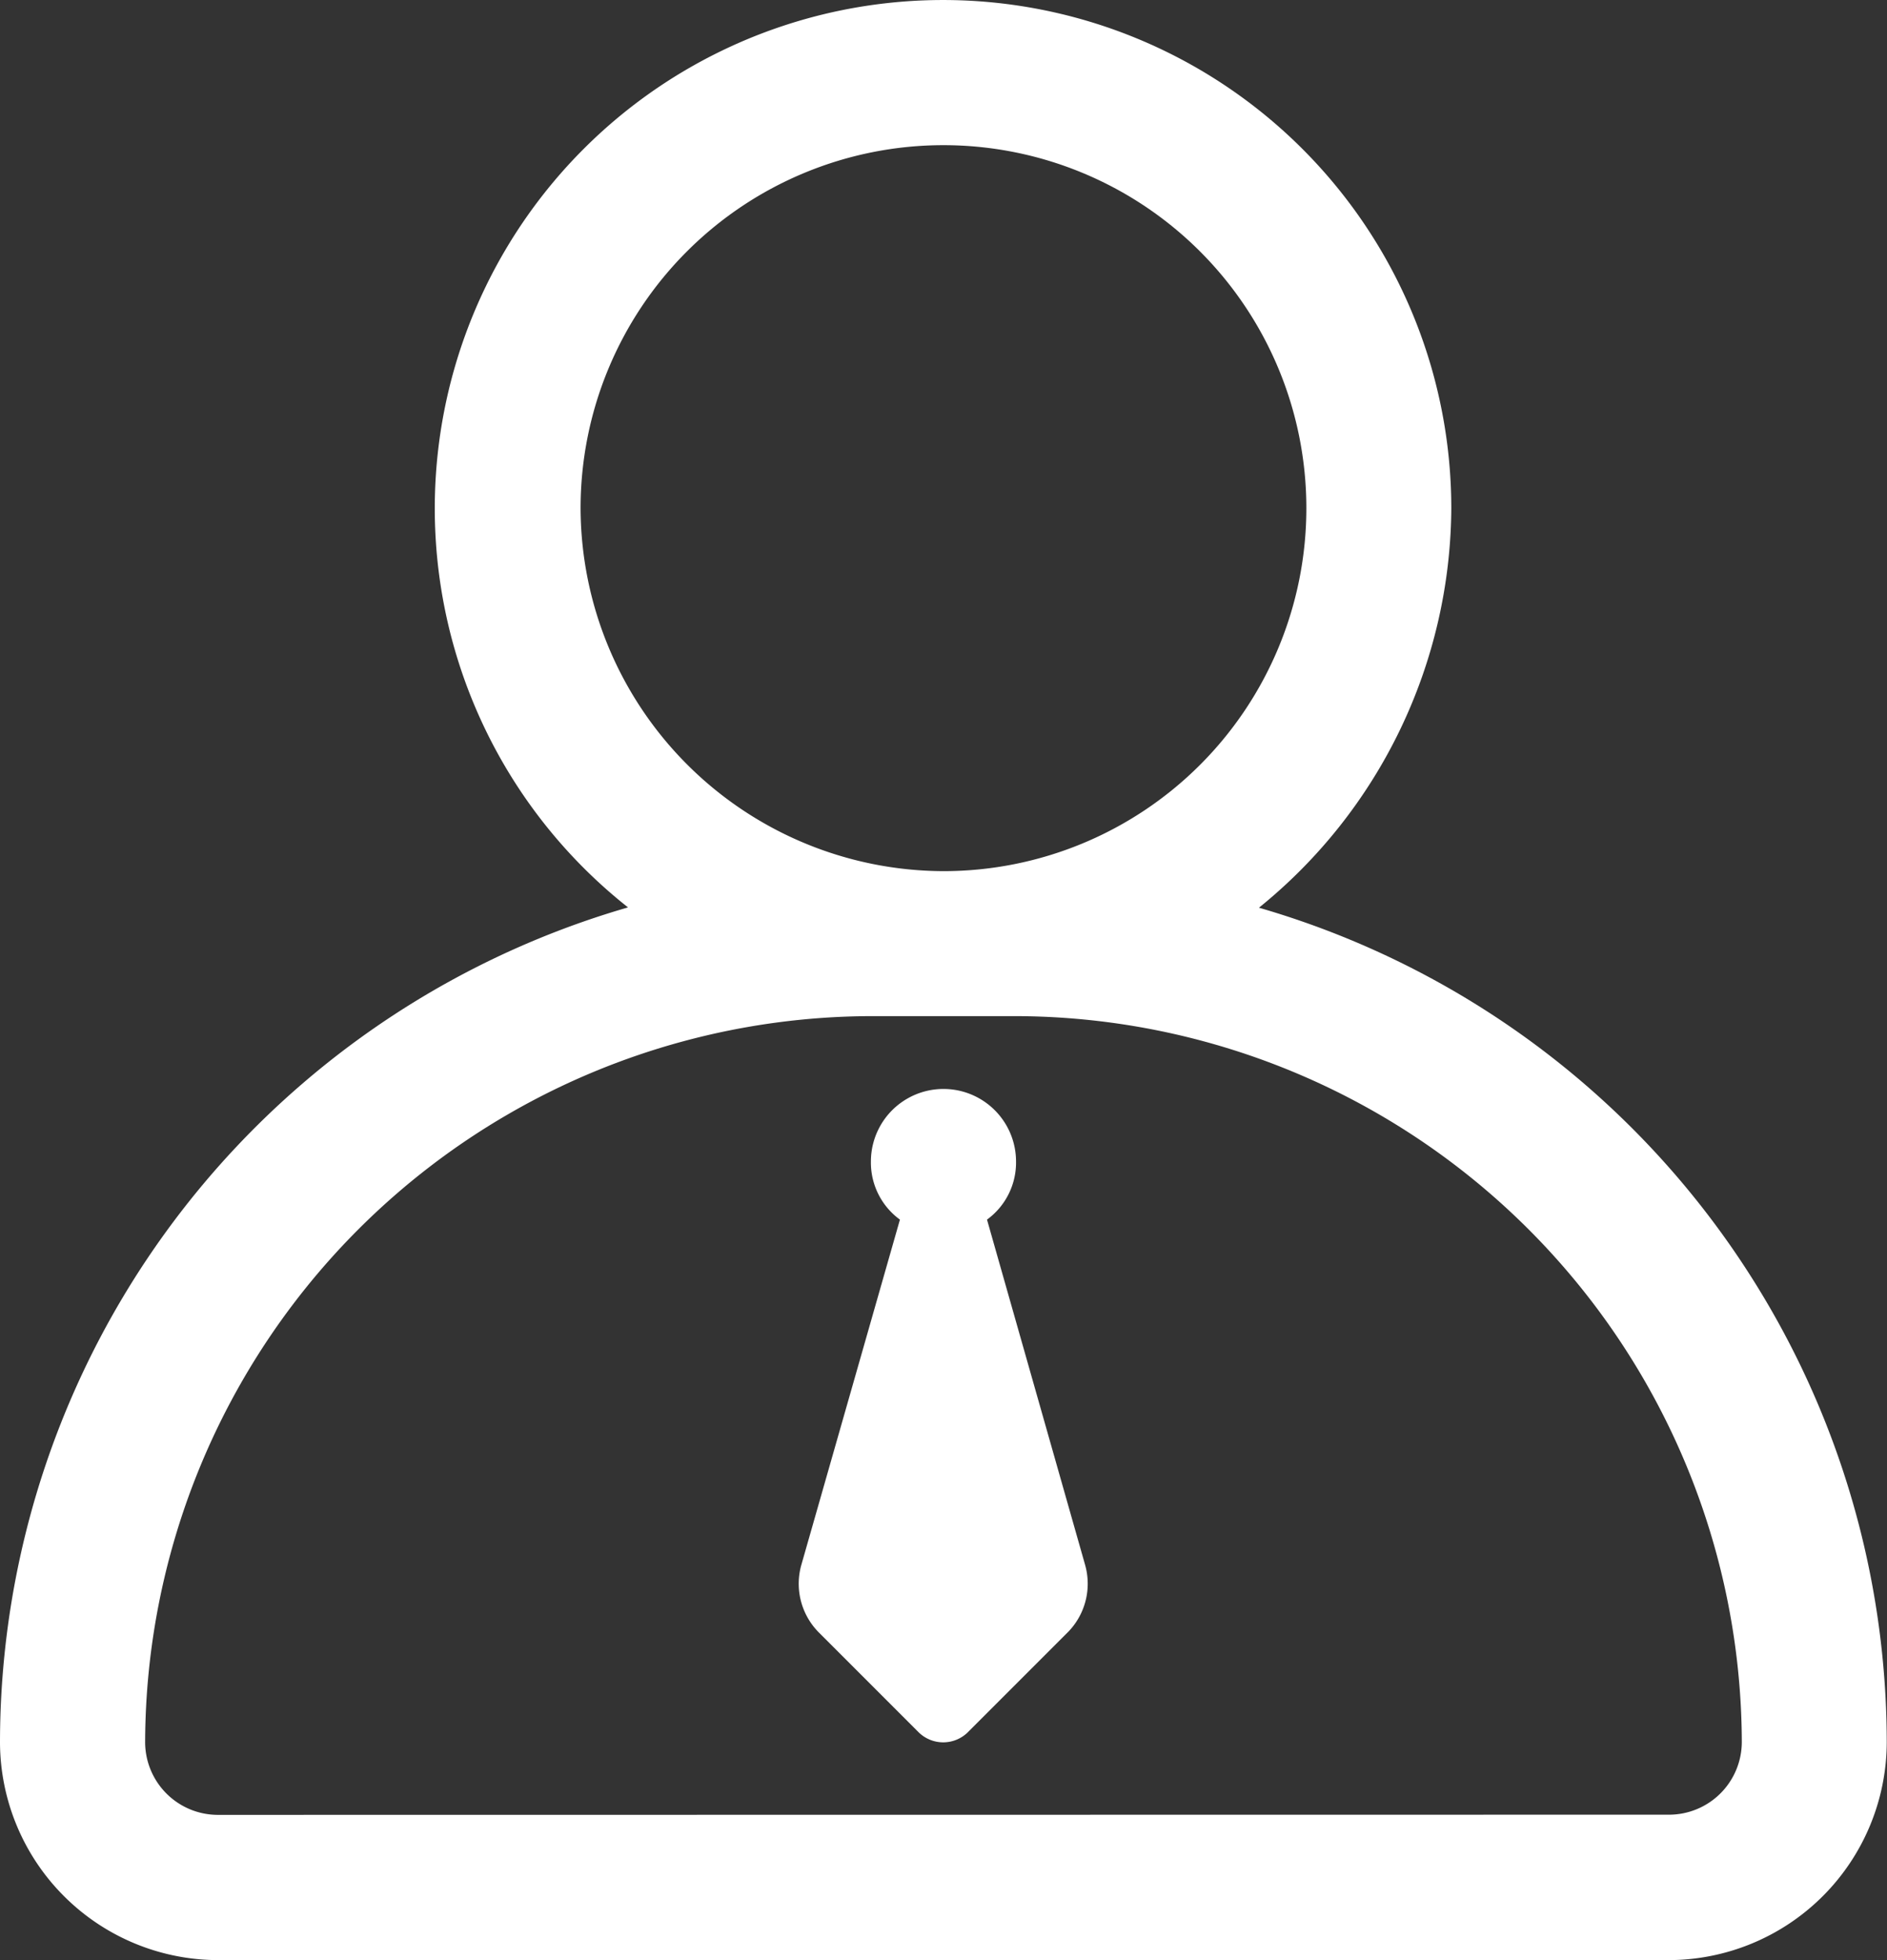
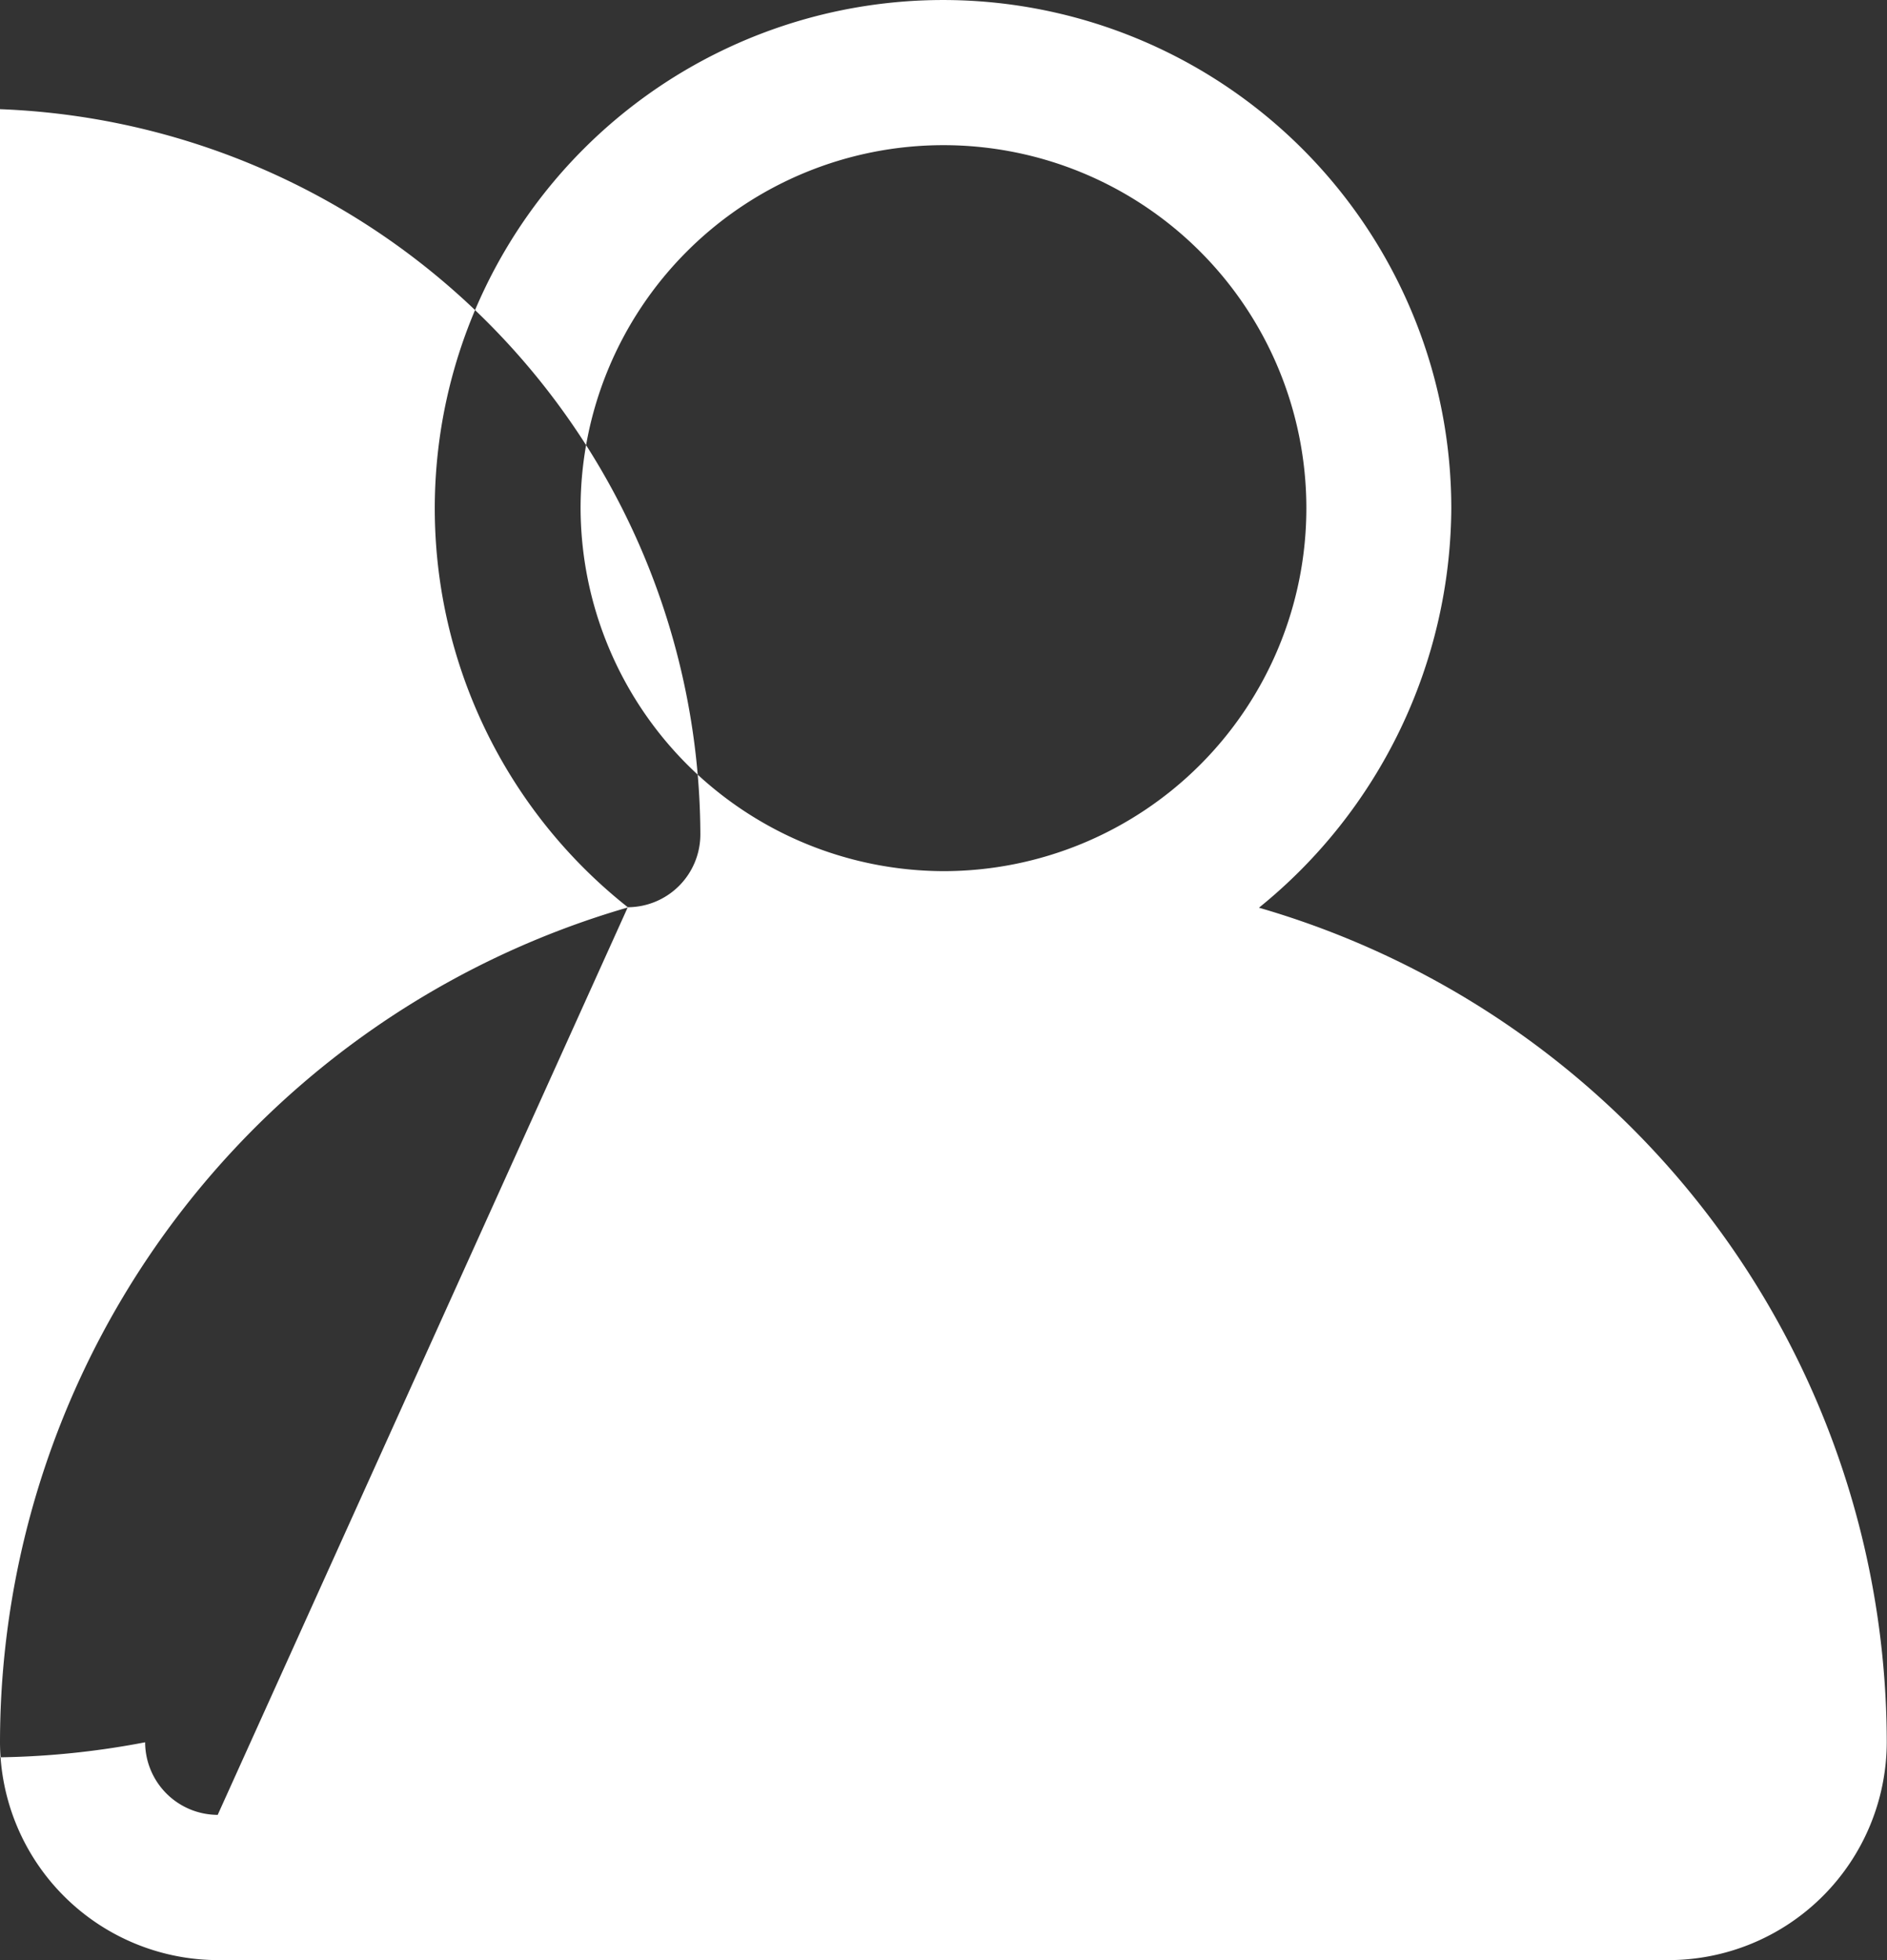
<svg xmlns="http://www.w3.org/2000/svg" width="30.815" height="32" viewBox="0 0 30.815 32">
  <rect x="0" y="0" width="30.815" height="32" fill="#333333" stroke="none" />
-   <path id="_2" data-name="2" d="M111.407,94.222a5.926,5.926,0,1,0-5.926-5.926A5.943,5.943,0,0,0,111.407,94.222Zm-.711,5.689a1.152,1.152,0,0,1-.474-.948,1.185,1.185,0,0,1,2.37,0,1.152,1.152,0,0,1-.474.948l1.6,5.63a1.128,1.128,0,0,1-.3,1.126l-1.6,1.6a.573.573,0,0,1-.83,0l-1.6-1.6a1.128,1.128,0,0,1-.3-1.126Zm-4.444-5.1A8.3,8.3,0,1,1,119.7,88.3a8.443,8.443,0,0,1-3.141,6.519,14.2,14.2,0,0,1,10.252,13.63A3.566,3.566,0,0,1,123.259,112h-23.7A3.566,3.566,0,0,1,96,108.444,14.2,14.2,0,0,1,106.252,94.815Zm17.007,14.815a1.189,1.189,0,0,0,1.185-1.185,11.887,11.887,0,0,0-11.852-11.852h-2.37A11.887,11.887,0,0,0,98.37,108.444a1.189,1.189,0,0,0,1.185,1.185Z" transform="translate(-96 -80)" fill="#fff" />
+   <path id="_2" data-name="2" d="M111.407,94.222a5.926,5.926,0,1,0-5.926-5.926A5.943,5.943,0,0,0,111.407,94.222Zm-.711,5.689a1.152,1.152,0,0,1-.474-.948,1.185,1.185,0,0,1,2.37,0,1.152,1.152,0,0,1-.474.948l1.6,5.63a1.128,1.128,0,0,1-.3,1.126l-1.6,1.6a.573.573,0,0,1-.83,0l-1.6-1.6a1.128,1.128,0,0,1-.3-1.126Zm-4.444-5.1A8.3,8.3,0,1,1,119.7,88.3a8.443,8.443,0,0,1-3.141,6.519,14.2,14.2,0,0,1,10.252,13.63A3.566,3.566,0,0,1,123.259,112h-23.7A3.566,3.566,0,0,1,96,108.444,14.2,14.2,0,0,1,106.252,94.815Za1.189,1.189,0,0,0,1.185-1.185,11.887,11.887,0,0,0-11.852-11.852h-2.37A11.887,11.887,0,0,0,98.37,108.444a1.189,1.189,0,0,0,1.185,1.185Z" transform="translate(-96 -80)" fill="#fff" />
</svg>